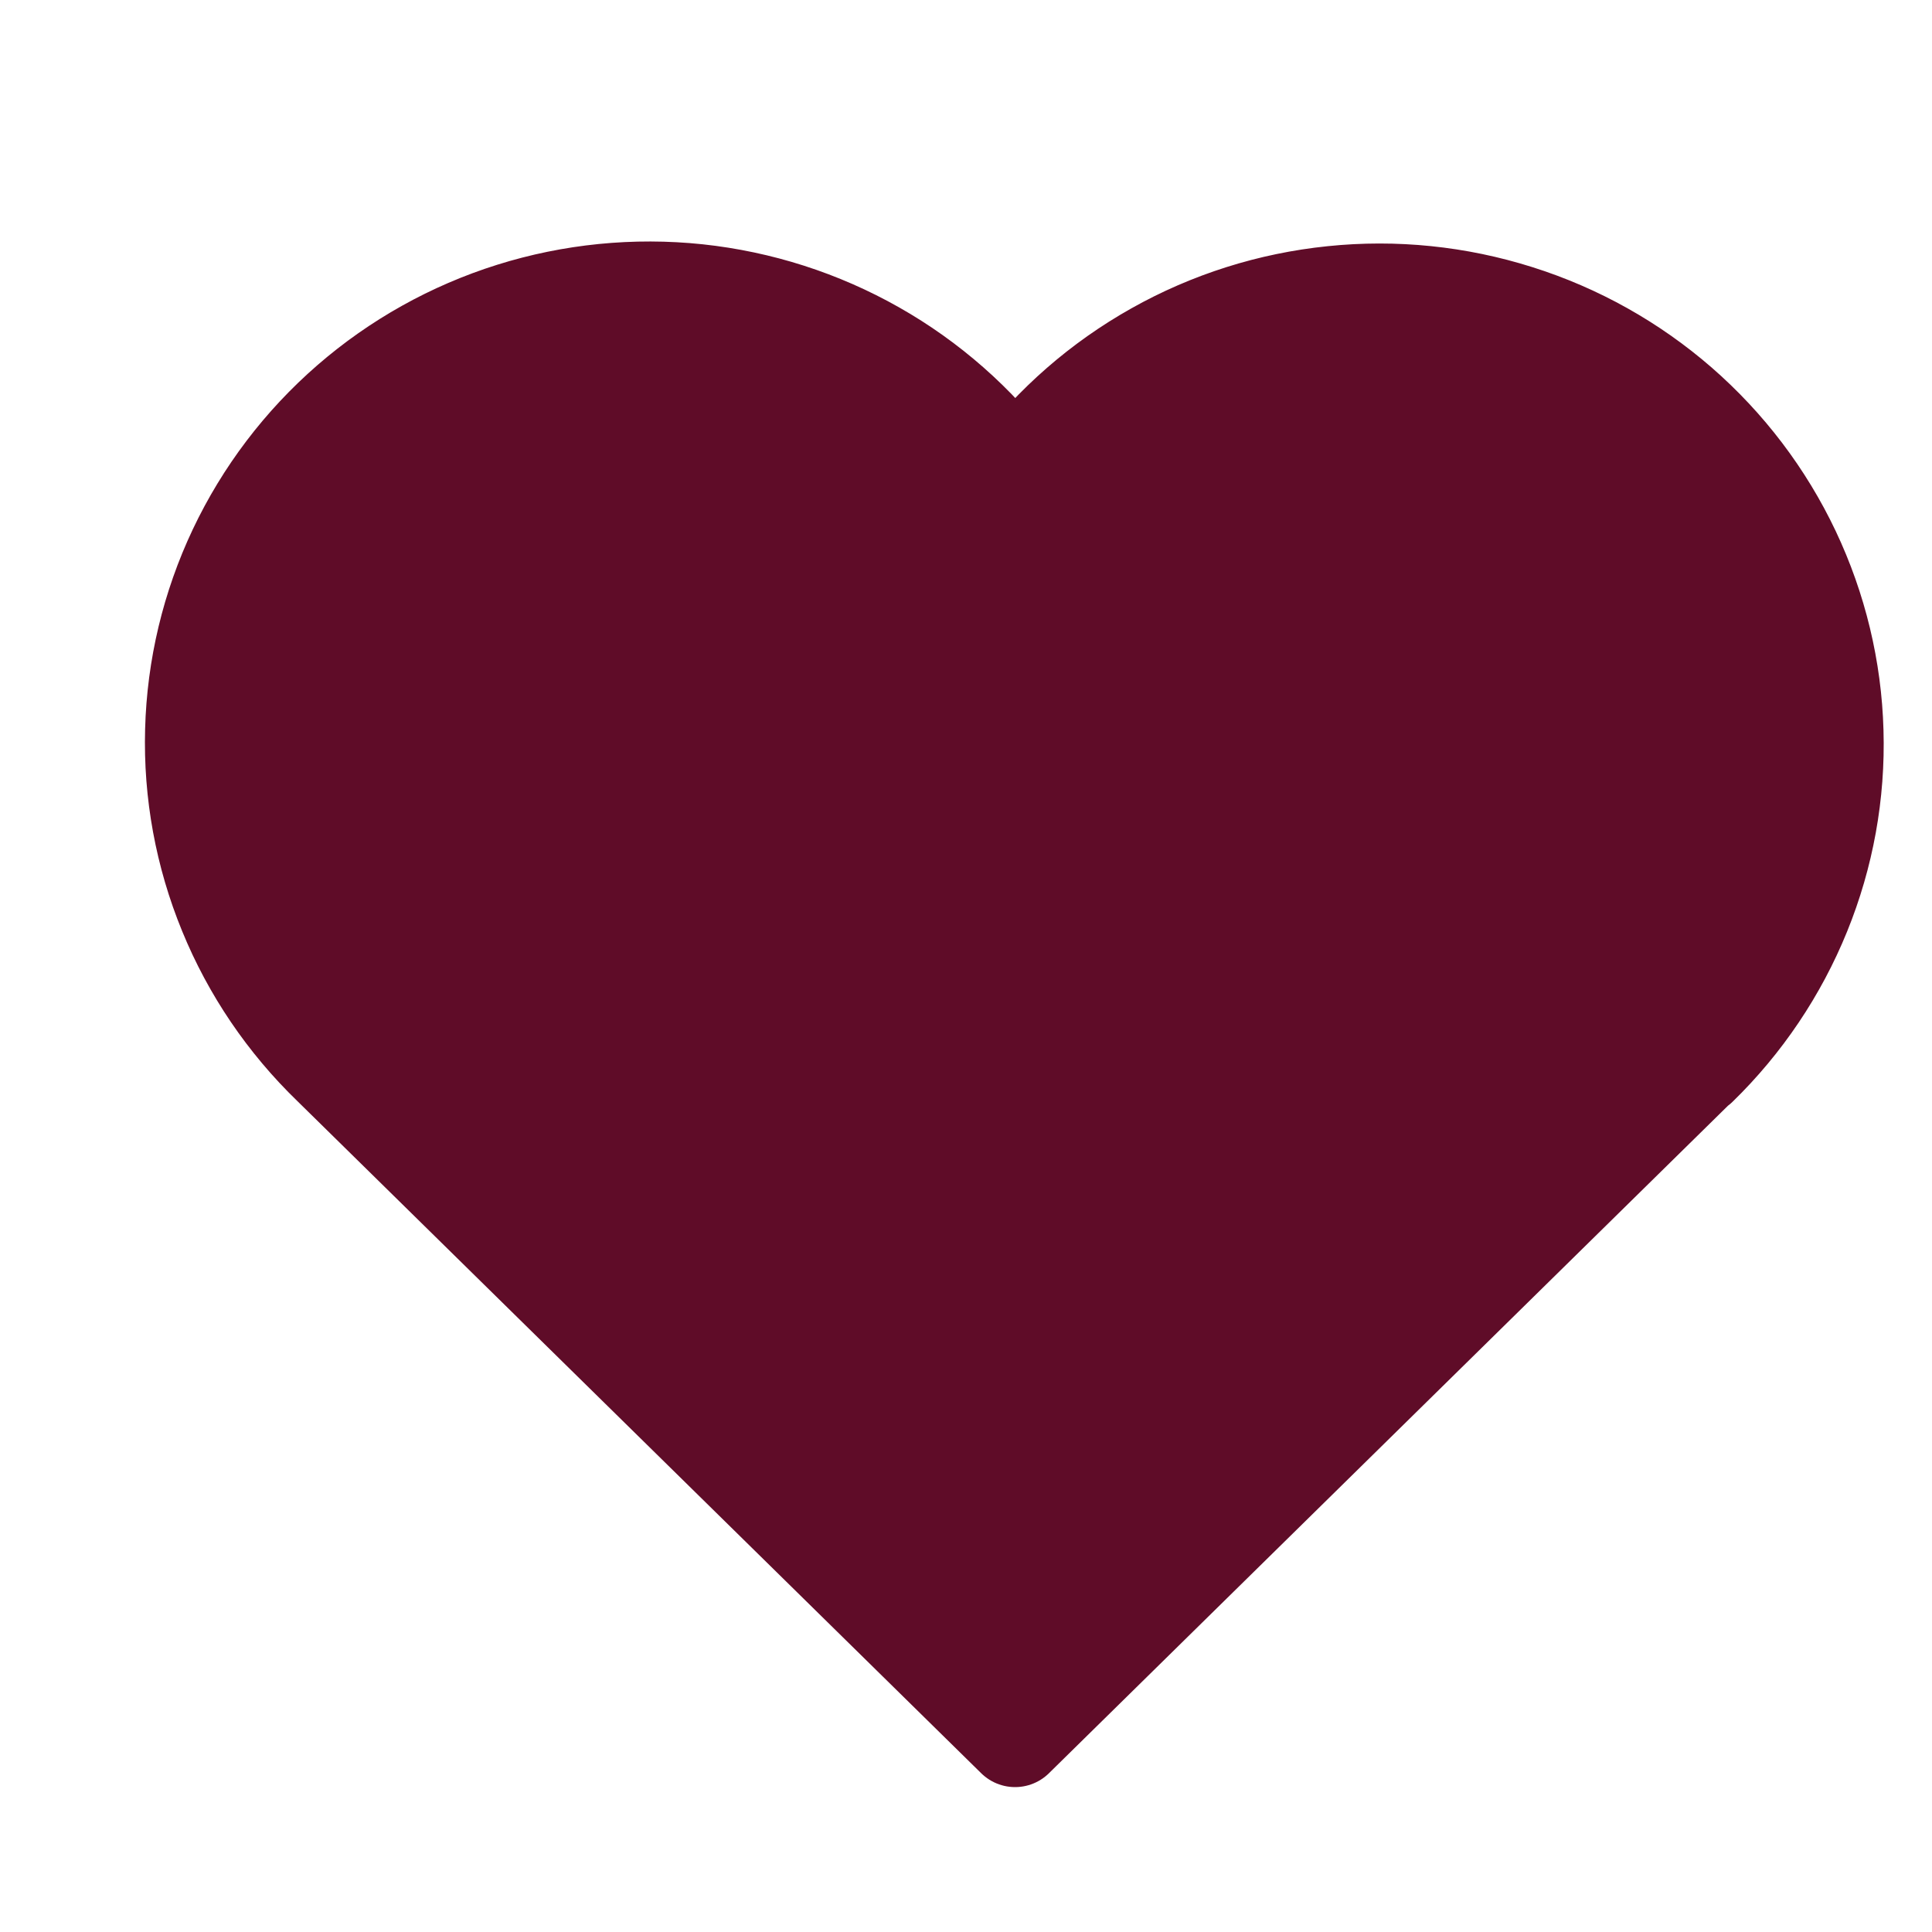
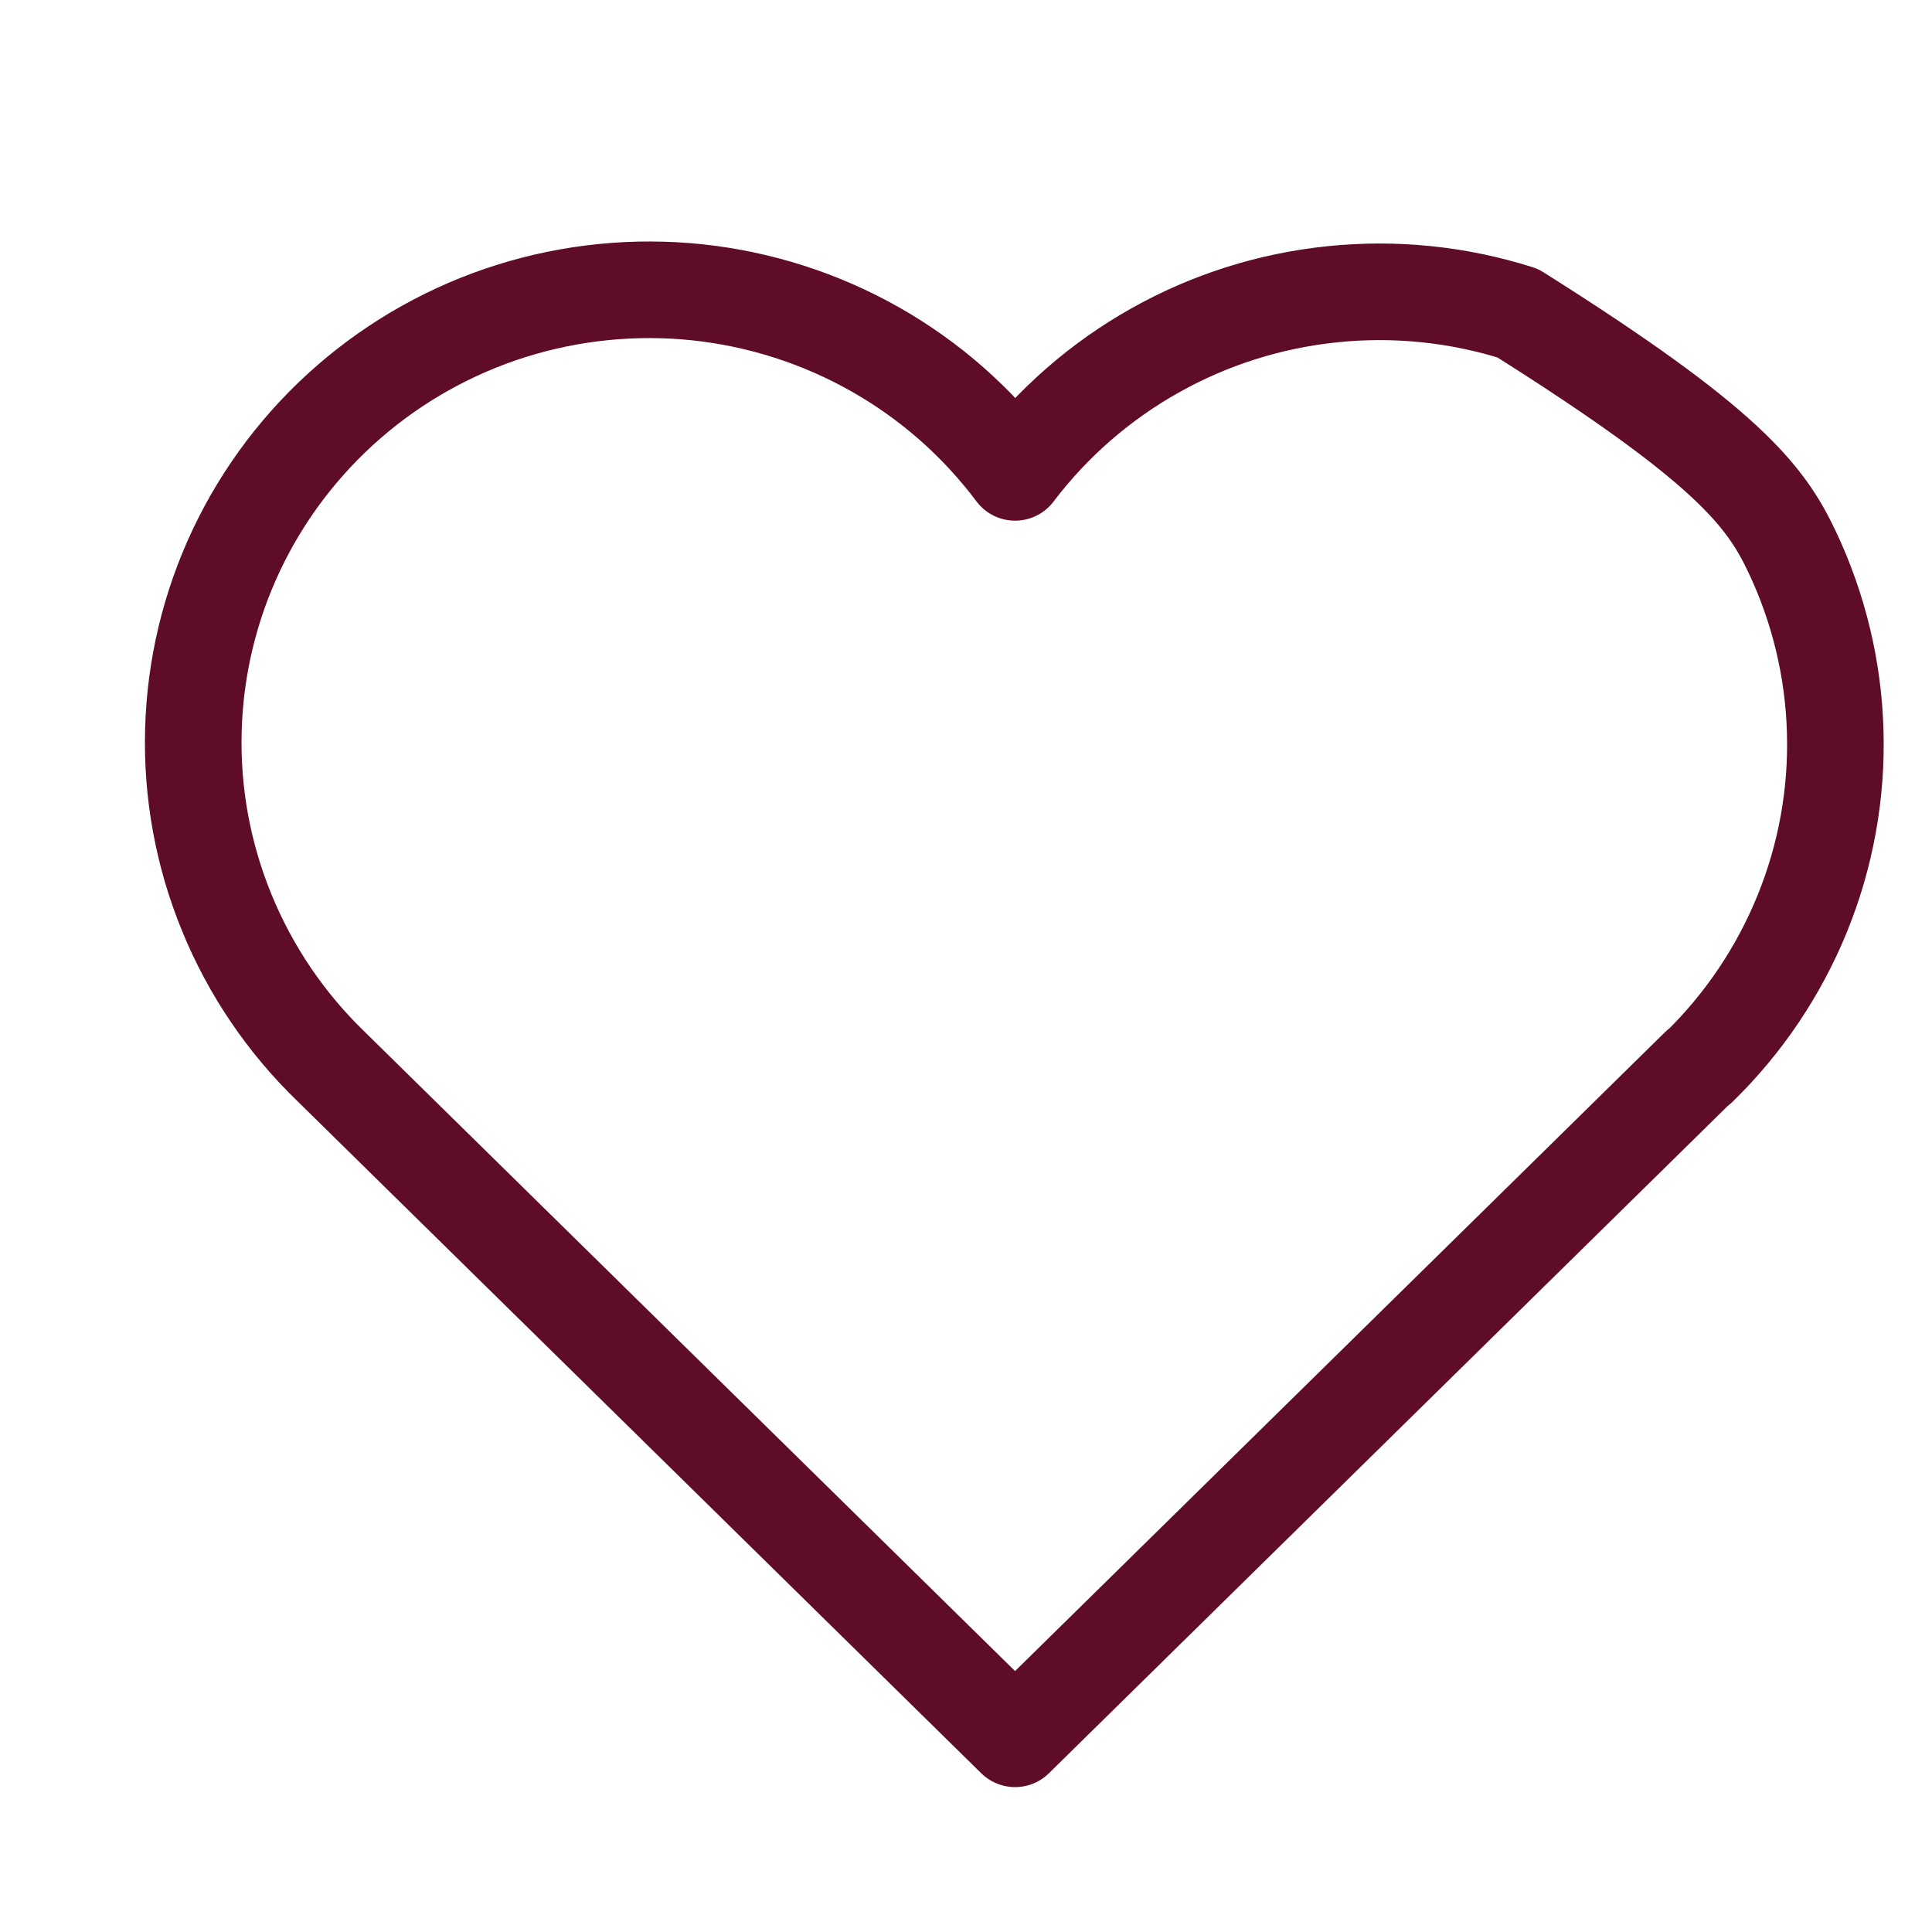
<svg xmlns="http://www.w3.org/2000/svg" width="20" height="20" viewBox="0 0 20 20" fill="none">
-   <path d="M17.587 11.041L10.508 18L3.428 11.041C2.961 10.59 2.593 10.048 2.348 9.449C2.102 8.85 1.984 8.207 2.002 7.561C2.019 6.914 2.171 6.278 2.448 5.693C2.725 5.108 3.121 4.586 3.611 4.16C4.101 3.734 4.675 3.413 5.296 3.218C5.917 3.023 6.573 2.958 7.22 3.026C7.868 3.095 8.495 3.296 9.061 3.617C9.626 3.937 10.119 4.371 10.508 4.89C10.898 4.375 11.392 3.945 11.957 3.628C12.522 3.31 13.148 3.112 13.794 3.046C14.44 2.979 15.093 3.046 15.712 3.242C16.331 3.437 16.902 3.757 17.391 4.182C17.879 4.607 18.274 5.127 18.551 5.711C18.827 6.294 18.98 6.927 18.998 7.572C19.017 8.216 18.901 8.857 18.658 9.455C18.415 10.053 18.051 10.595 17.587 11.047" fill="#5F0C28" />
-   <path d="M17.587 11.041L10.508 18L3.428 11.041C2.961 10.59 2.593 10.048 2.348 9.449C2.102 8.85 1.984 8.207 2.002 7.561C2.019 6.914 2.171 6.278 2.448 5.693C2.725 5.108 3.121 4.586 3.611 4.16C4.101 3.734 4.675 3.413 5.296 3.218C5.917 3.023 6.573 2.958 7.22 3.026C7.868 3.095 8.495 3.296 9.061 3.617C9.626 3.937 10.119 4.371 10.508 4.89C10.898 4.375 11.392 3.945 11.957 3.628C12.522 3.31 13.148 3.112 13.794 3.046C14.44 2.979 15.093 3.046 15.712 3.242C16.331 3.437 16.902 3.757 17.391 4.182C17.879 4.607 18.274 5.127 18.551 5.711C18.827 6.294 18.98 6.927 18.998 7.572C19.017 8.216 18.901 8.857 18.658 9.455C18.415 10.053 18.051 10.595 17.587 11.047" stroke="#5F0C28" stroke-linecap="round" stroke-linejoin="round" />
+   <path d="M17.587 11.041L10.508 18L3.428 11.041C2.961 10.59 2.593 10.048 2.348 9.449C2.102 8.85 1.984 8.207 2.002 7.561C2.019 6.914 2.171 6.278 2.448 5.693C2.725 5.108 3.121 4.586 3.611 4.16C4.101 3.734 4.675 3.413 5.296 3.218C5.917 3.023 6.573 2.958 7.22 3.026C7.868 3.095 8.495 3.296 9.061 3.617C9.626 3.937 10.119 4.371 10.508 4.89C10.898 4.375 11.392 3.945 11.957 3.628C12.522 3.31 13.148 3.112 13.794 3.046C14.44 2.979 15.093 3.046 15.712 3.242C17.879 4.607 18.274 5.127 18.551 5.711C18.827 6.294 18.98 6.927 18.998 7.572C19.017 8.216 18.901 8.857 18.658 9.455C18.415 10.053 18.051 10.595 17.587 11.047" stroke="#5F0C28" stroke-linecap="round" stroke-linejoin="round" />
</svg>